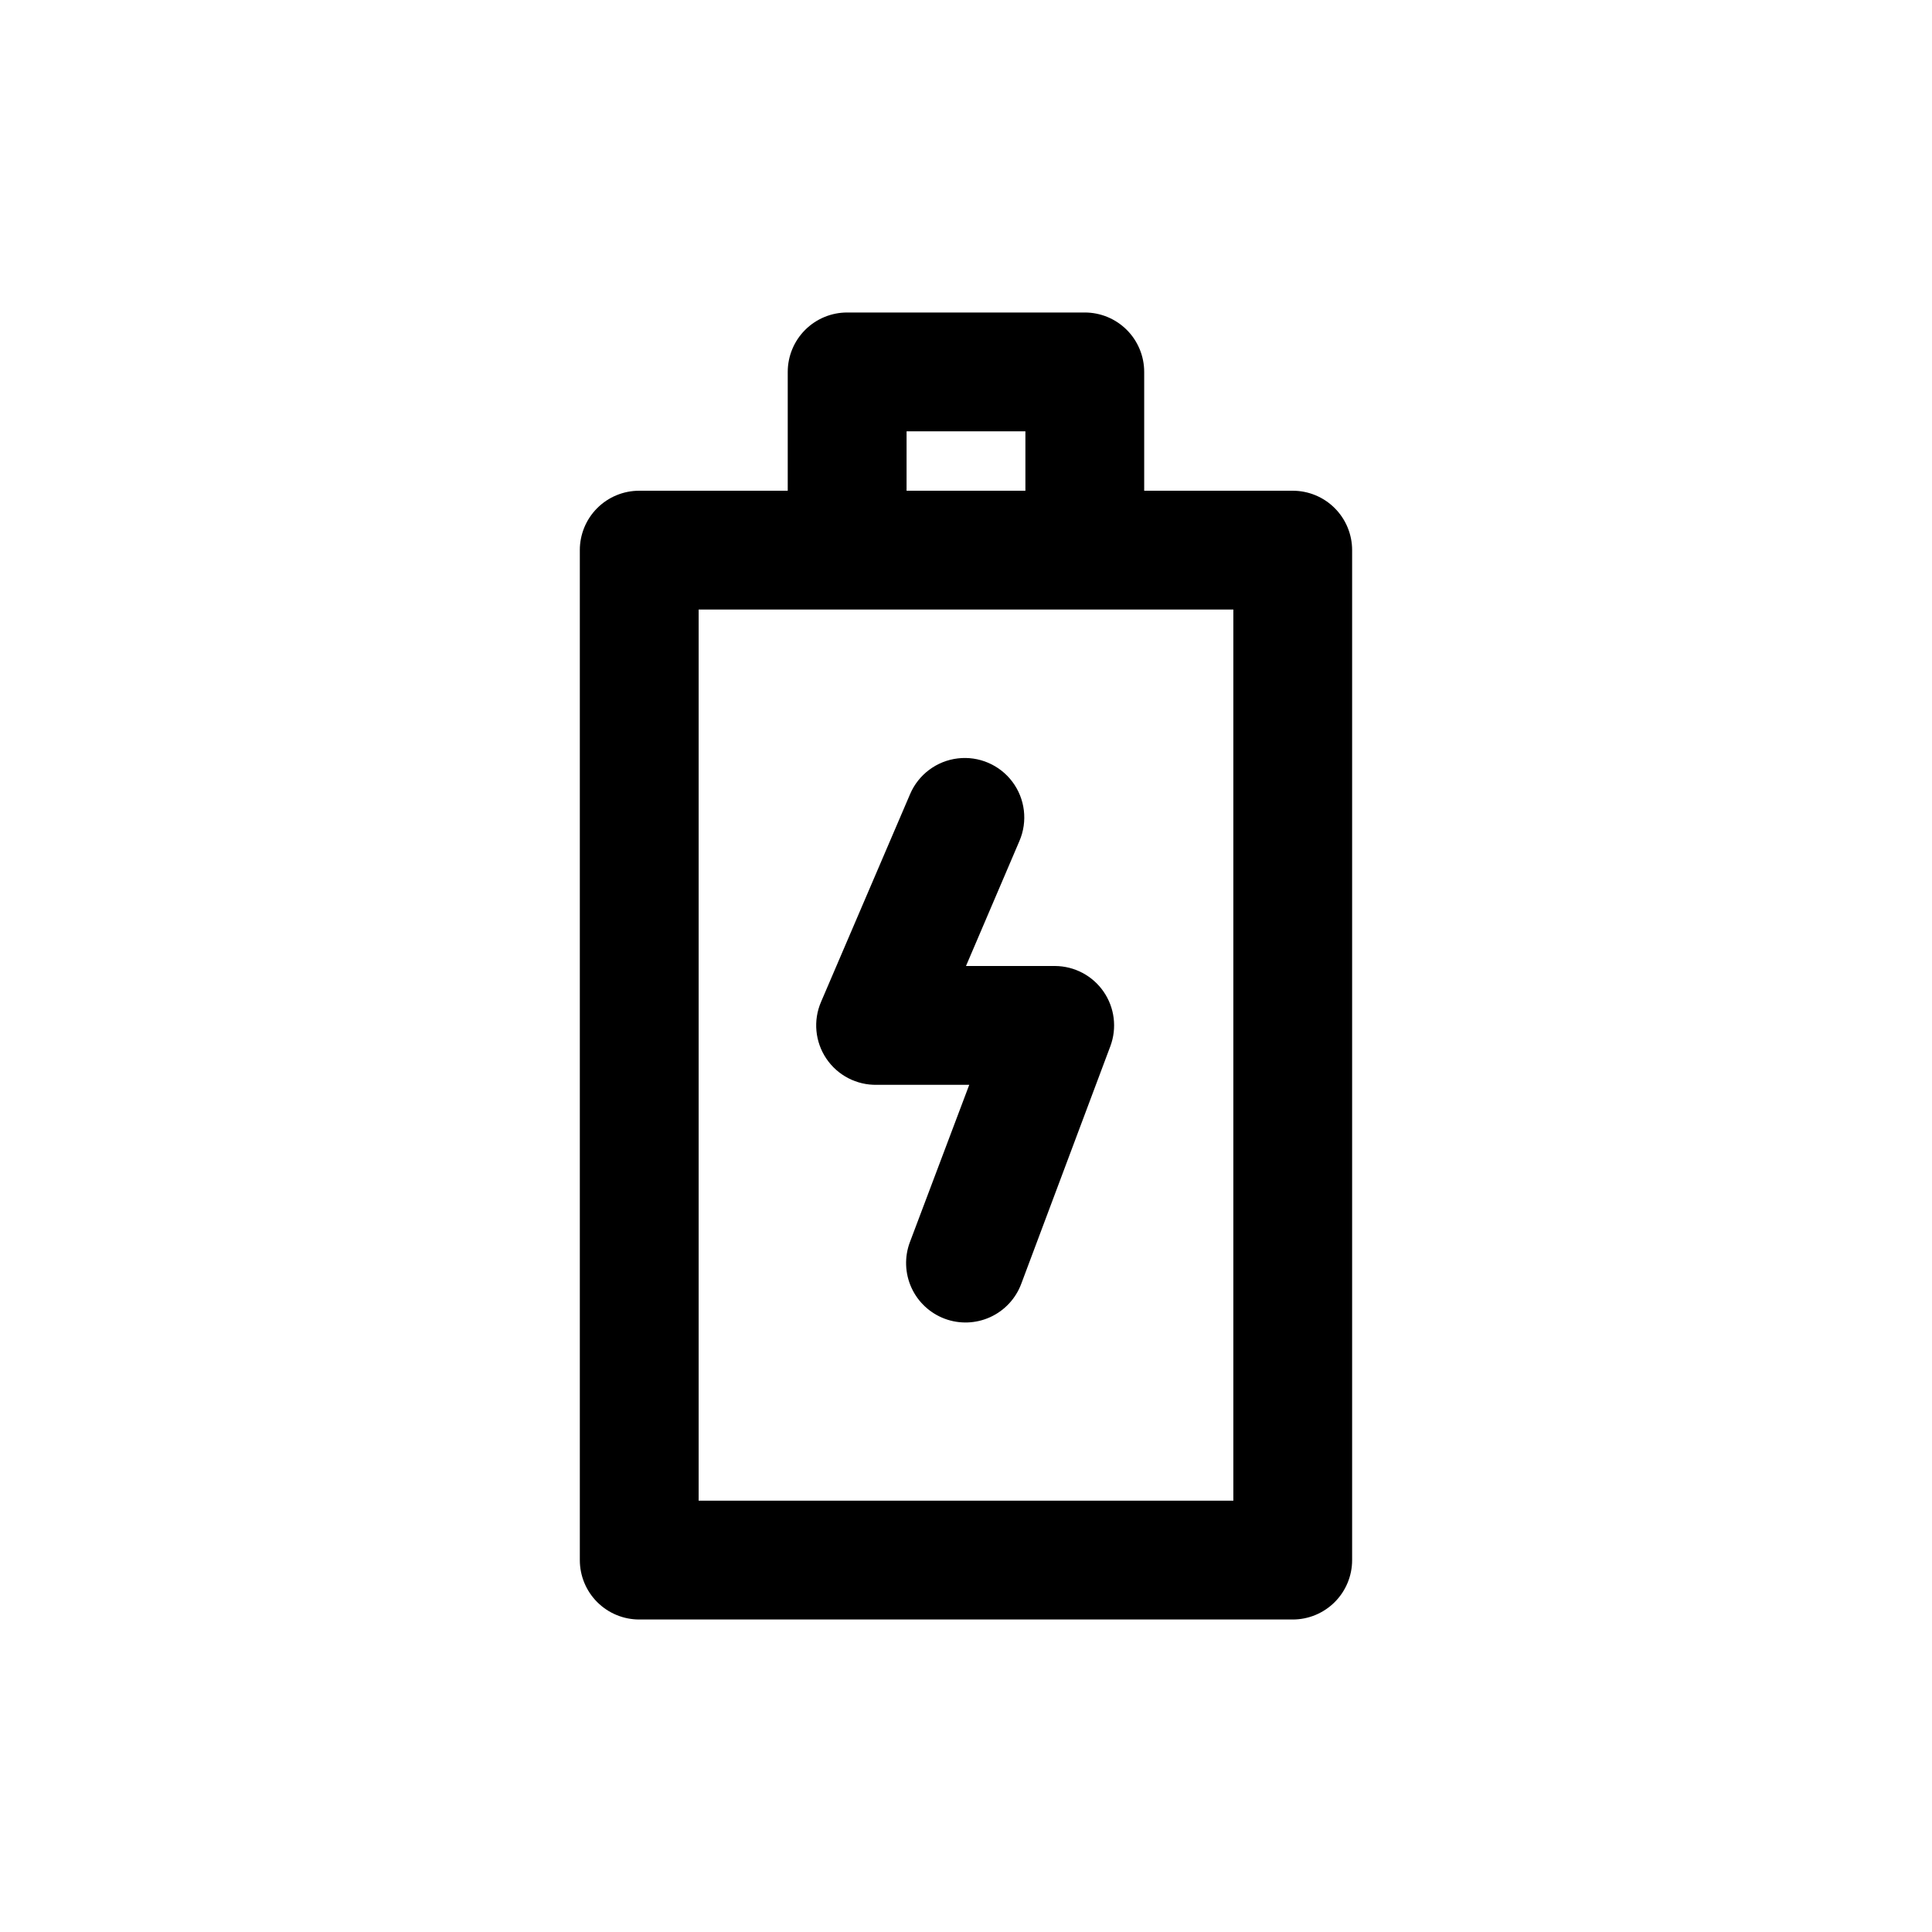
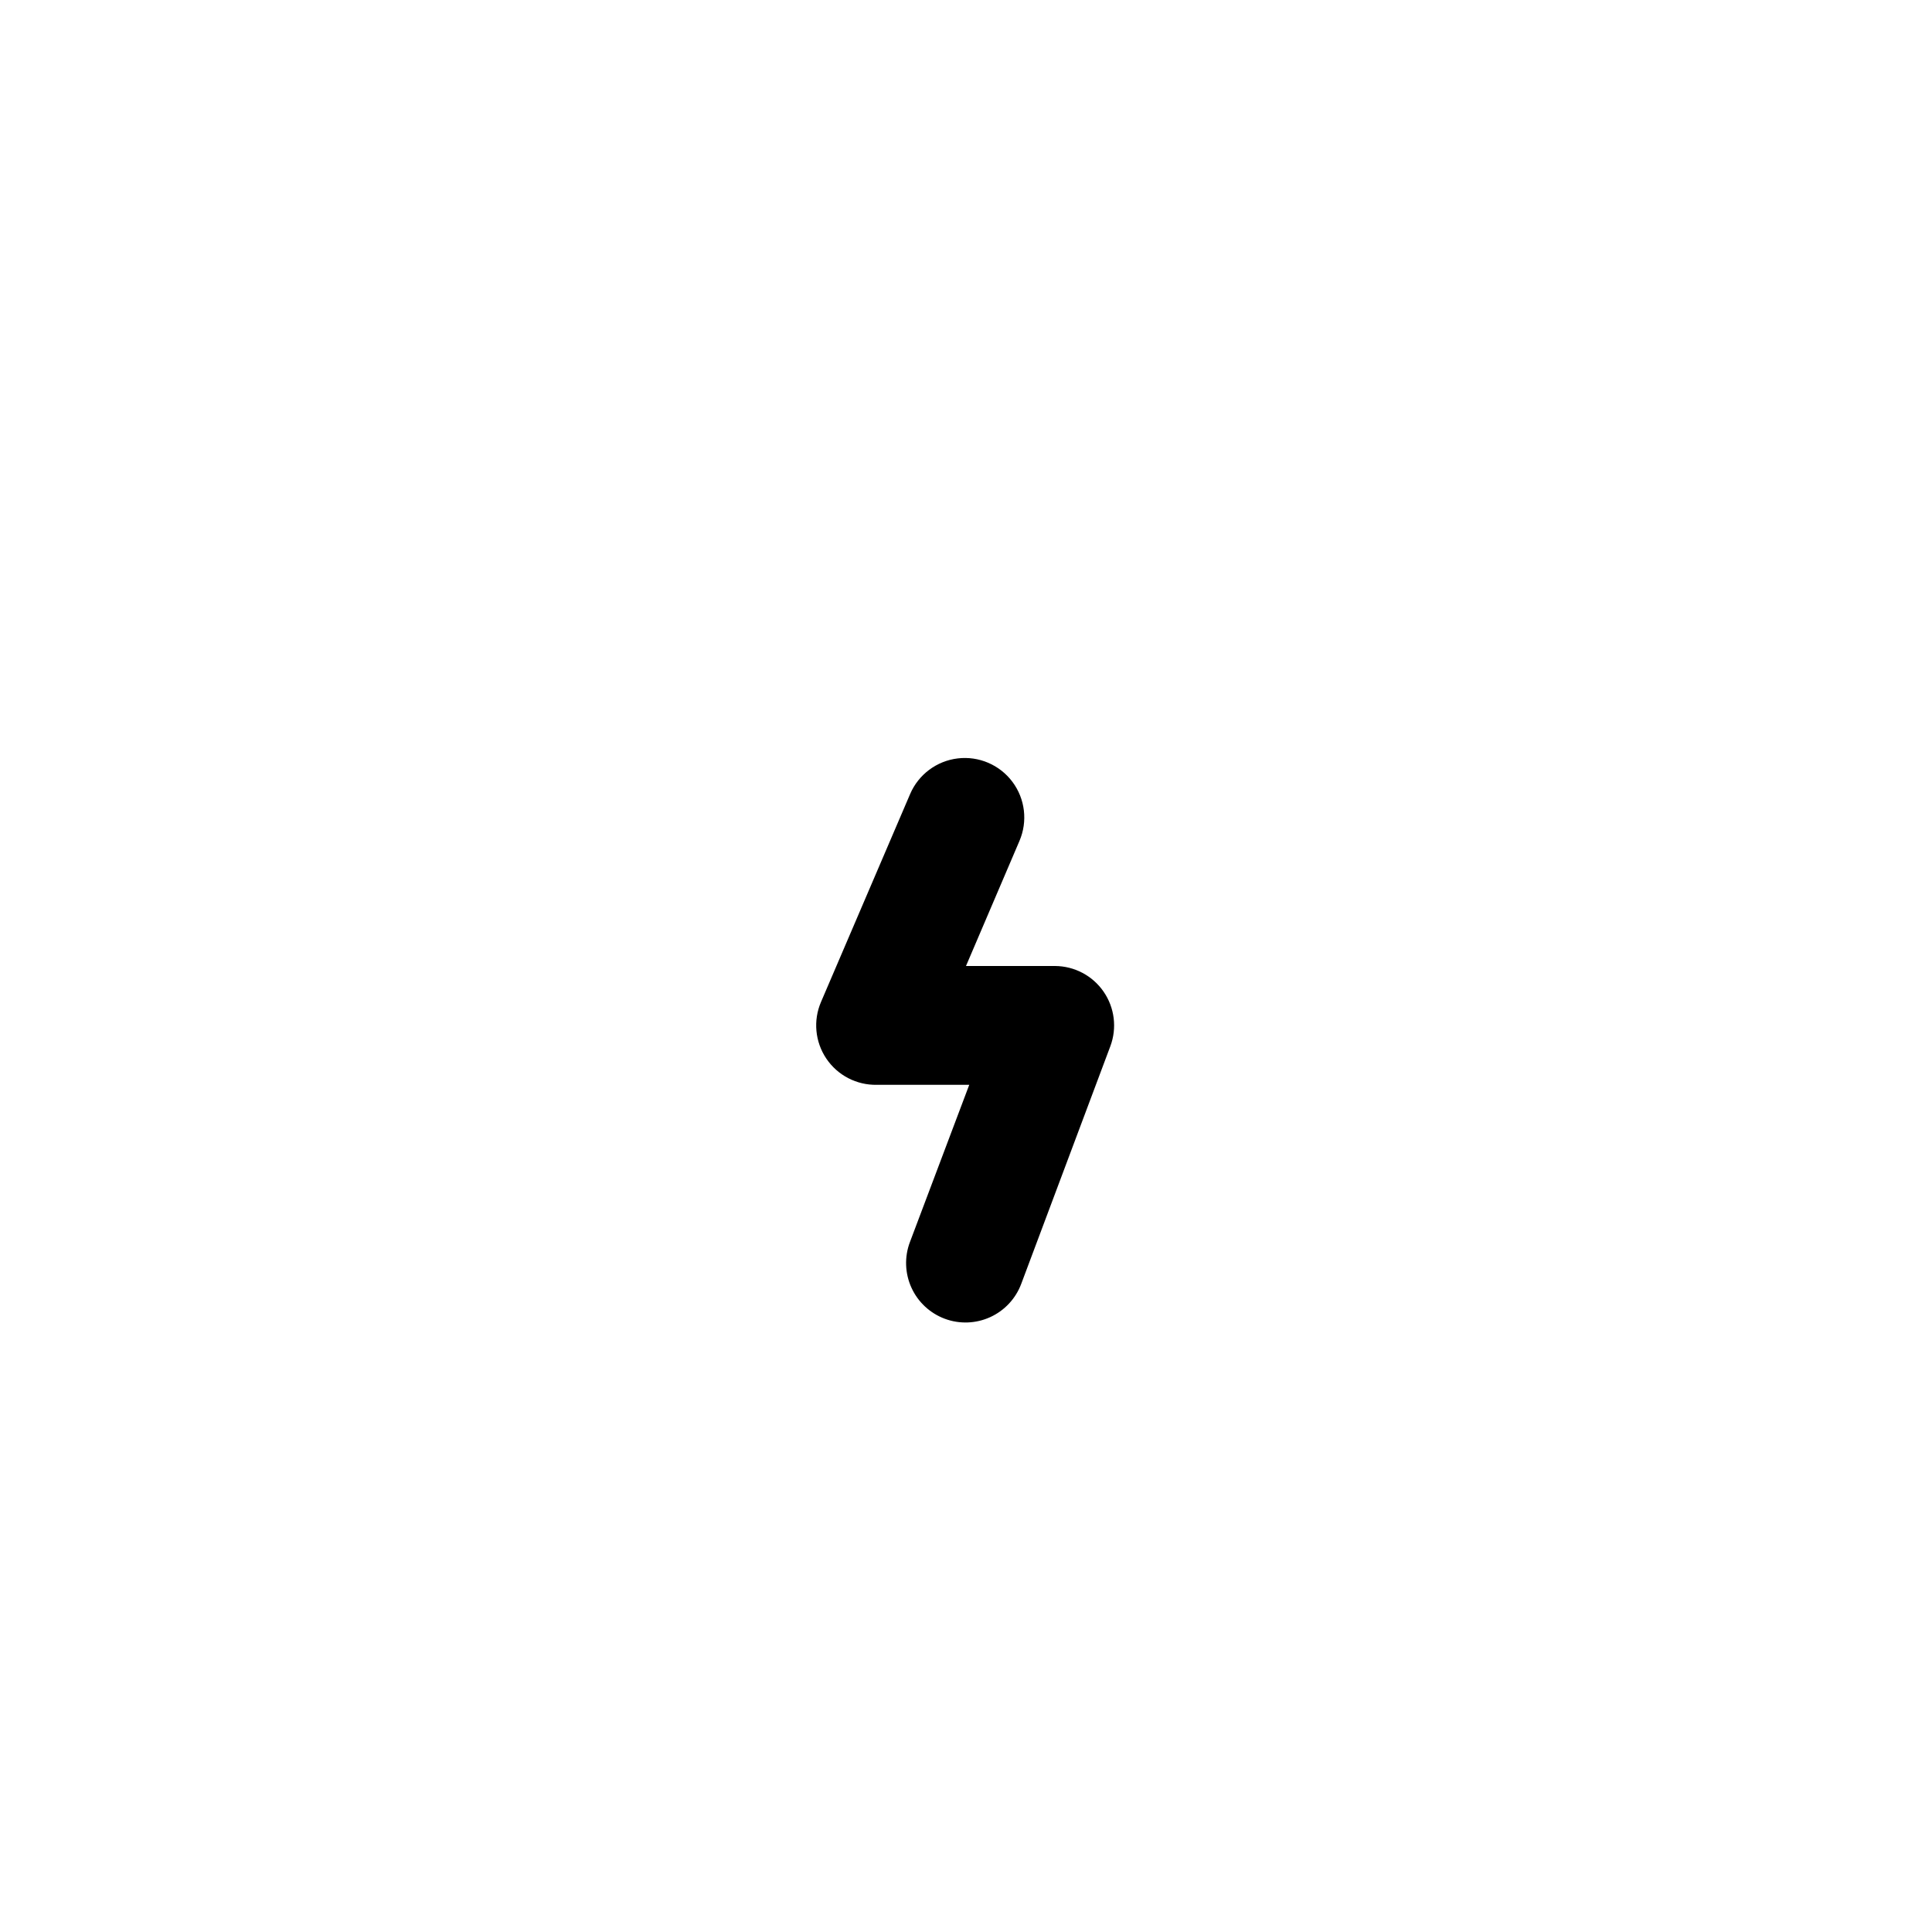
<svg xmlns="http://www.w3.org/2000/svg" fill="#000000" width="800px" height="800px" version="1.1" viewBox="144 144 512 512">
  <g>
-     <path d="m297.66 289.79v267.65c0 4.176 1.656 8.18 4.609 11.133 2.953 2.953 6.957 4.613 11.133 4.613h173.18c4.176 0 8.18-1.66 11.133-4.613 2.953-2.953 4.613-6.957 4.613-11.133v-267.65c0-4.176-1.66-8.18-4.613-11.133s-6.957-4.609-11.133-4.609h-39.359v-31.488c0-4.176-1.66-8.18-4.609-11.133-2.953-2.953-6.957-4.613-11.133-4.613h-62.977c-4.176 0-8.18 1.66-11.133 4.613s-4.613 6.957-4.613 11.133v31.488h-39.359c-4.176 0-8.18 1.656-11.133 4.609-2.953 2.953-4.609 6.957-4.609 11.133zm86.594-31.488h31.488v15.742l-31.492 0.004zm-55.105 47.23 141.7 0.004v236.16h-141.7z" />
-     <path d="m423.61 400h-23.613l14.168-33.141v-0.004c2.223-5.172 1.516-11.141-1.855-15.652s-8.895-6.883-14.484-6.219c-5.594 0.664-10.406 4.262-12.629 9.434l-23.617 55.105c-2.117 4.922-1.586 10.578 1.406 15.02 2.992 4.441 8.039 7.059 13.395 6.945h24.48l-15.742 41.723v-0.004c-1.461 3.914-1.309 8.25 0.426 12.051 1.734 3.805 4.91 6.758 8.824 8.223 3.914 1.461 8.25 1.305 12.051-0.43s6.758-4.906 8.219-8.82l23.617-62.977c1.797-4.816 1.133-10.211-1.785-14.445-2.914-4.231-7.715-6.777-12.859-6.809z" />
+     <path d="m423.61 400h-23.613l14.168-33.141v-0.004c2.223-5.172 1.516-11.141-1.855-15.652s-8.895-6.883-14.484-6.219c-5.594 0.664-10.406 4.262-12.629 9.434l-23.617 55.105c-2.117 4.922-1.586 10.578 1.406 15.02 2.992 4.441 8.039 7.059 13.395 6.945h24.48l-15.742 41.723v-0.004c-1.461 3.914-1.309 8.25 0.426 12.051 1.734 3.805 4.91 6.758 8.824 8.223 3.914 1.461 8.25 1.305 12.051-0.43s6.758-4.906 8.219-8.82l23.617-62.977c1.797-4.816 1.133-10.211-1.785-14.445-2.914-4.231-7.715-6.777-12.859-6.809" />
  </g>
</svg>